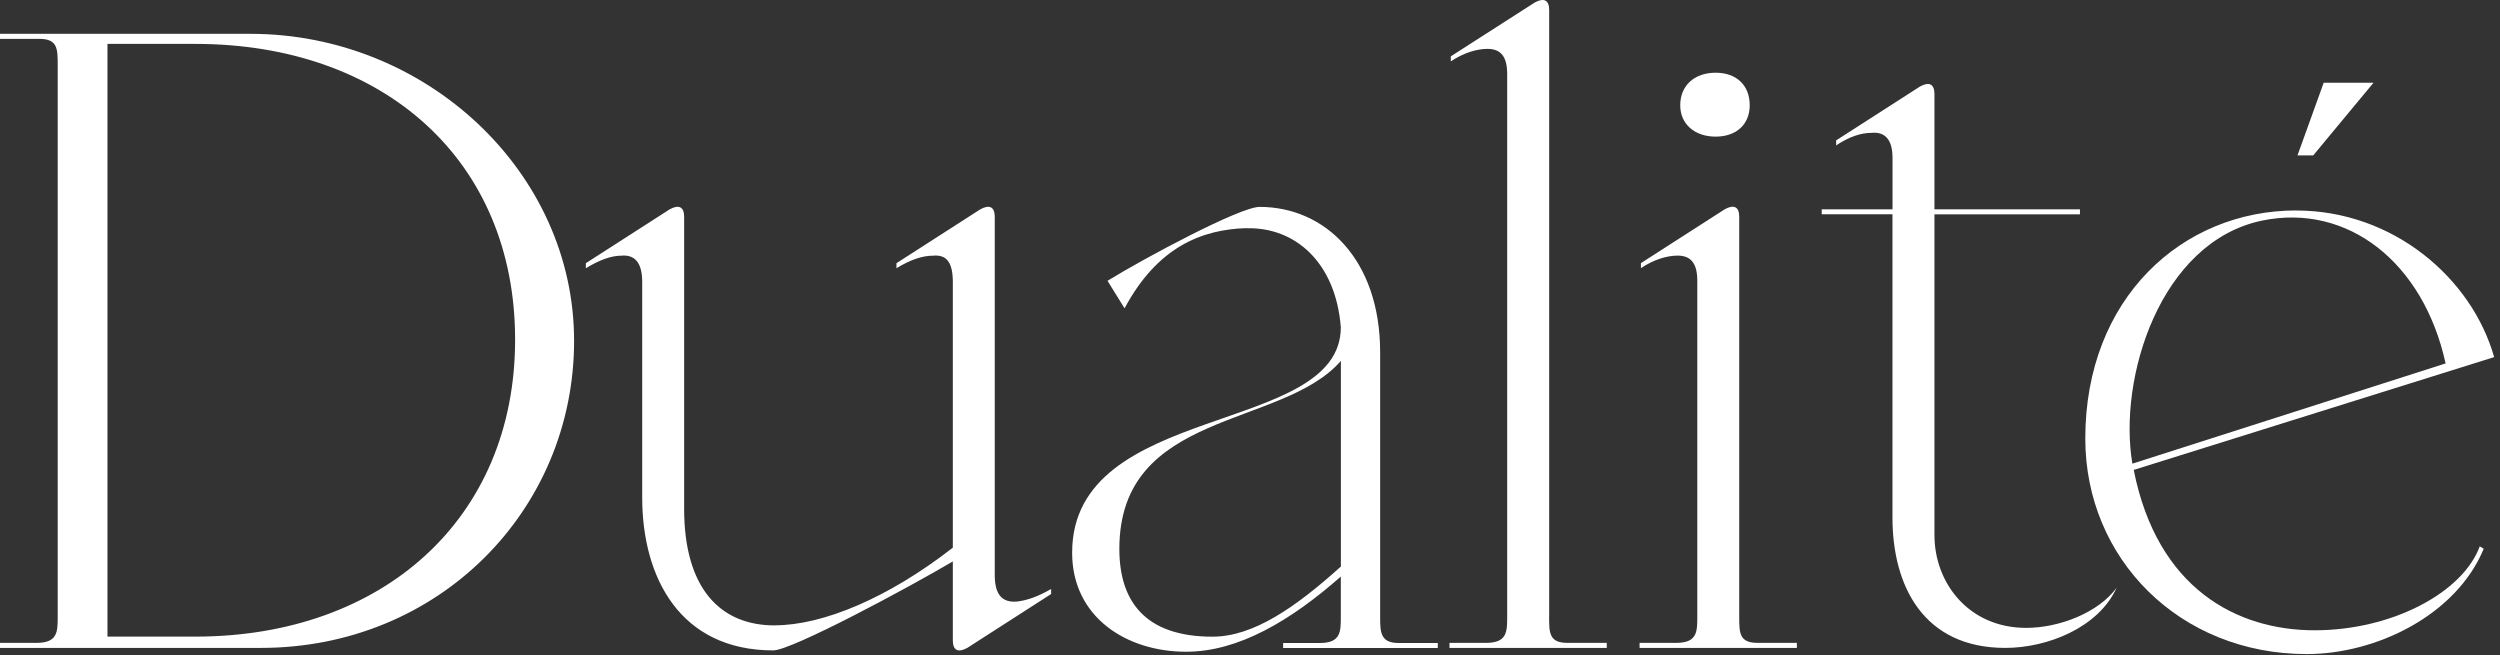
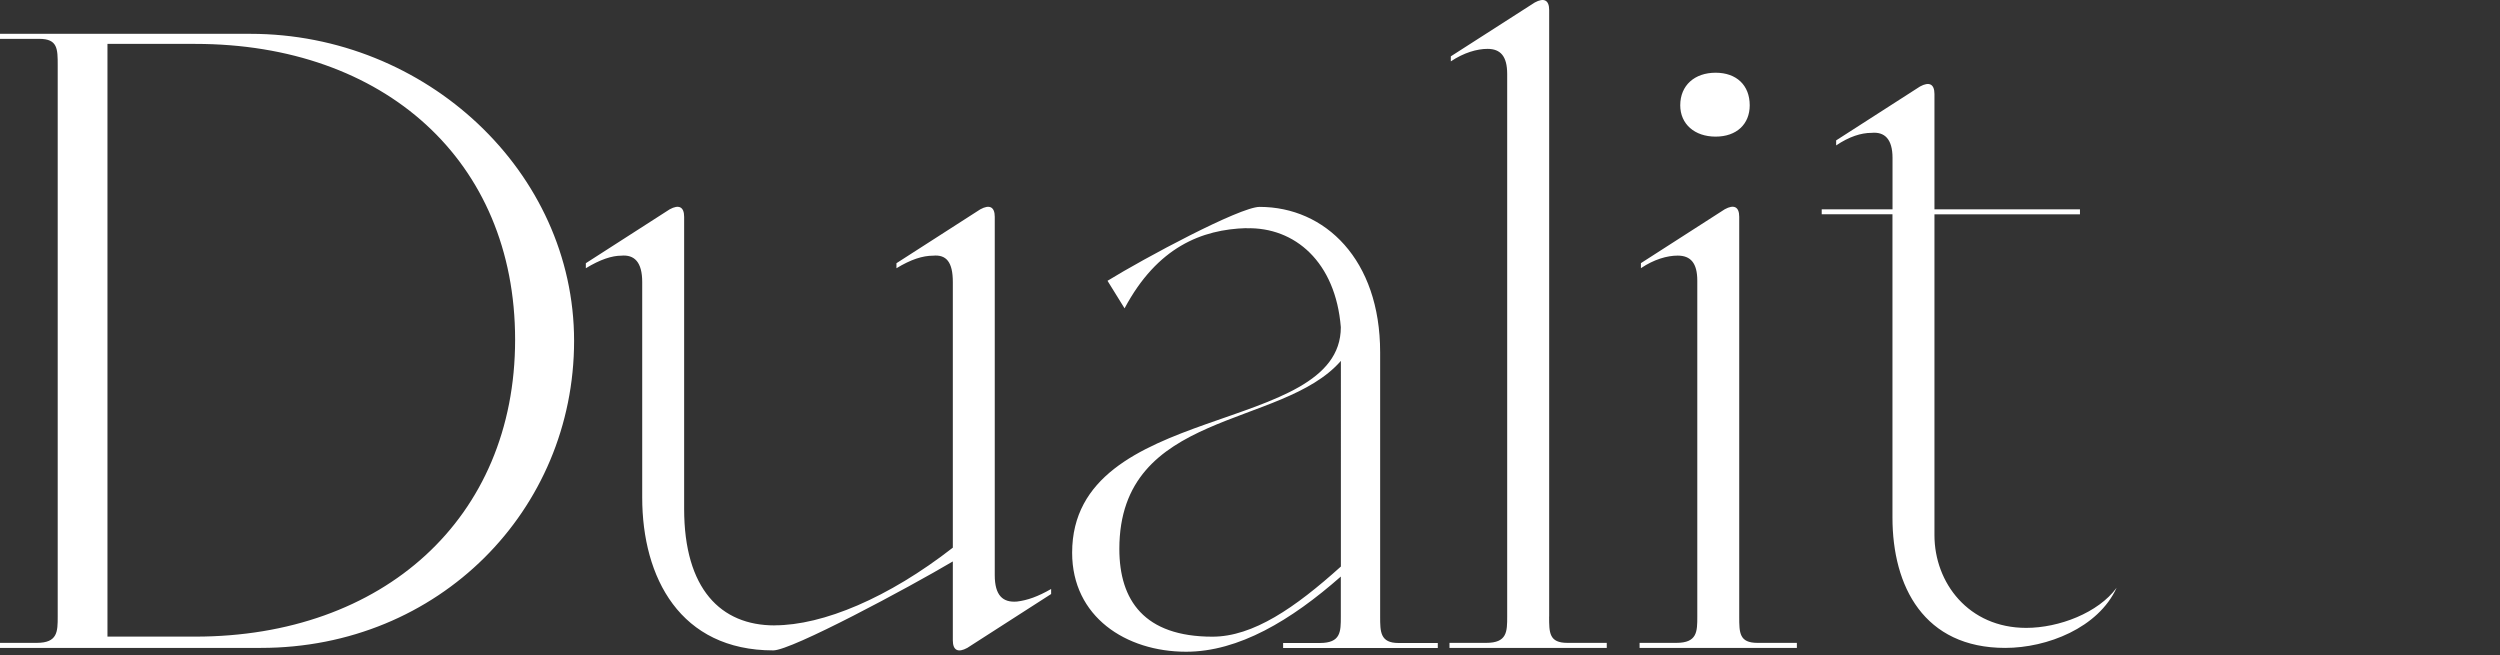
<svg xmlns="http://www.w3.org/2000/svg" width="206" height="54" fill="none">
  <rect width="100%" height="100%" fill="#333333" stroke="none" />
  <path d="M0 53.387v-.415h3.025c1.73 0 1.73-.93 1.73-2.17V5.372c0-1.34 0-2.17-1.51-2.17H0v-.415h20.63c14.47 0 26.675 11.36 26.675 25.3 0 13.94-11.125 25.3-25.81 25.3H0Zm8.855-49.77v48.84h7.235c15.445 0 26.355-9.705 26.355-24.47 0-14.765-10.8-24.37-26.355-24.37H8.855Zm54.968 47.91c3.995 0 9.395-2.27 14.69-6.4v-21.89c0-1.65-.54-2.27-1.62-2.17-.865 0-1.835.31-3.025 1.035v-.415l6.91-4.44c.755-.415 1.19-.205 1.19.62v29.53c0 1.65.65 2.27 1.835 2.17.865-.105 1.73-.415 2.81-1.035v.415l-6.91 4.44c-.755.415-1.19.205-1.19-.62v-6.505c-3.67 2.17-13.285 7.33-14.795 7.33-7.67 0-10.8-5.99-10.8-12.595v-17.76c0-1.65-.65-2.27-1.73-2.17-.755 0-1.73.31-2.915 1.035v-.415l6.91-4.44c.755-.415 1.19-.205 1.19.62v24.06c0 6.61 3.025 9.605 7.45 9.605v-.005Zm38.886-32.73c-3.67.105-7.345 1.55-10.045 6.61l-1.405-2.27c3.025-1.86 10.91-6.09 12.53-6.09 5.4 0 9.935 4.335 9.935 11.98v21.785c0 1.24 0 2.17 1.51 2.17h3.24v.415h-12.745v-.415h3.025c1.73 0 1.73-.93 1.73-2.17v-3.305c-4.105 3.615-8.425 6.195-12.745 6.195-4.97 0-9.395-2.89-9.395-8.155 0-12.495 22.14-9.605 22.14-18.585-.43-5.37-3.78-8.26-7.775-8.155v-.01Zm7.775 10.945c-4.86 5.575-18.25 4.025-18.25 15.49 0 4.235 2.05 7.23 7.67 7.23 3.35 0 6.805-2.375 10.585-5.78V29.747l-.005-.005Zm17.163 21.06c0 1.34.001 2.17 1.511 2.17h3.239v.415h-12.959v-.415h3.024c1.73 0 1.73-.93 1.73-2.17V6.092c0-1.445-.54-2.065-1.62-2.065-.865 0-1.944.31-3.024 1.03v-.415l6.914-4.435c.755-.415 1.19-.205 1.19.62v49.975h-.005Zm15.665 0c0 1.34 0 2.17 1.51 2.17h3.24v.415h-12.96v-.415h3.025c1.73 0 1.73-.93 1.73-2.17V23.127c0-1.445-.54-2.065-1.62-2.065-.865 0-1.945.31-3.025 1.035v-.415l6.91-4.44c.755-.415 1.19-.205 1.19.62v32.94Zm-4.86-42.125c0-1.65 1.19-2.685 2.915-2.685s2.81 1.035 2.81 2.685c0 1.55-1.08 2.58-2.81 2.58s-2.915-1.035-2.915-2.58Zm11.662 8.57h5.83v-4.235c0-1.55-.65-2.17-1.73-2.065-.865 0-1.835.31-2.915 1.035v-.415l6.91-4.44c.755-.415 1.19-.205 1.19.62v9.5h11.99v.415h-11.99v26.435c0 3.925 2.81 7.64 7.56 7.64 2.7 0 5.94-1.24 7.45-3.305-1.51 3.305-5.725 4.955-9.18 4.955-6.695 0-9.29-5.06-9.29-10.74v-24.99h-5.83v-.415l.005.005Z" fill="#fff" />
-   <path d="M189.208 17.346c7.99 0 14.47 5.575 16.31 12.08l-29.7 9.295c1.945 9.81 8.53 13.215 14.905 13.215s12.205-3.1 13.61-6.92l.325.205c-2.27 5.475-8.855 8.675-14.58 8.675-10.475 0-18.25-7.845-18.25-17.76 0-11.565 7.99-18.795 17.39-18.795l-.01.005Zm-13.5 20.86 25.81-8.26c-1.835-8.365-8.1-13.215-15.12-11.77-8.425 1.755-11.88 13.01-10.69 20.03Zm15.765-31.39h4.105l-4.97 5.99h-1.295l2.16-5.99Z" fill="#fff" />
</svg>